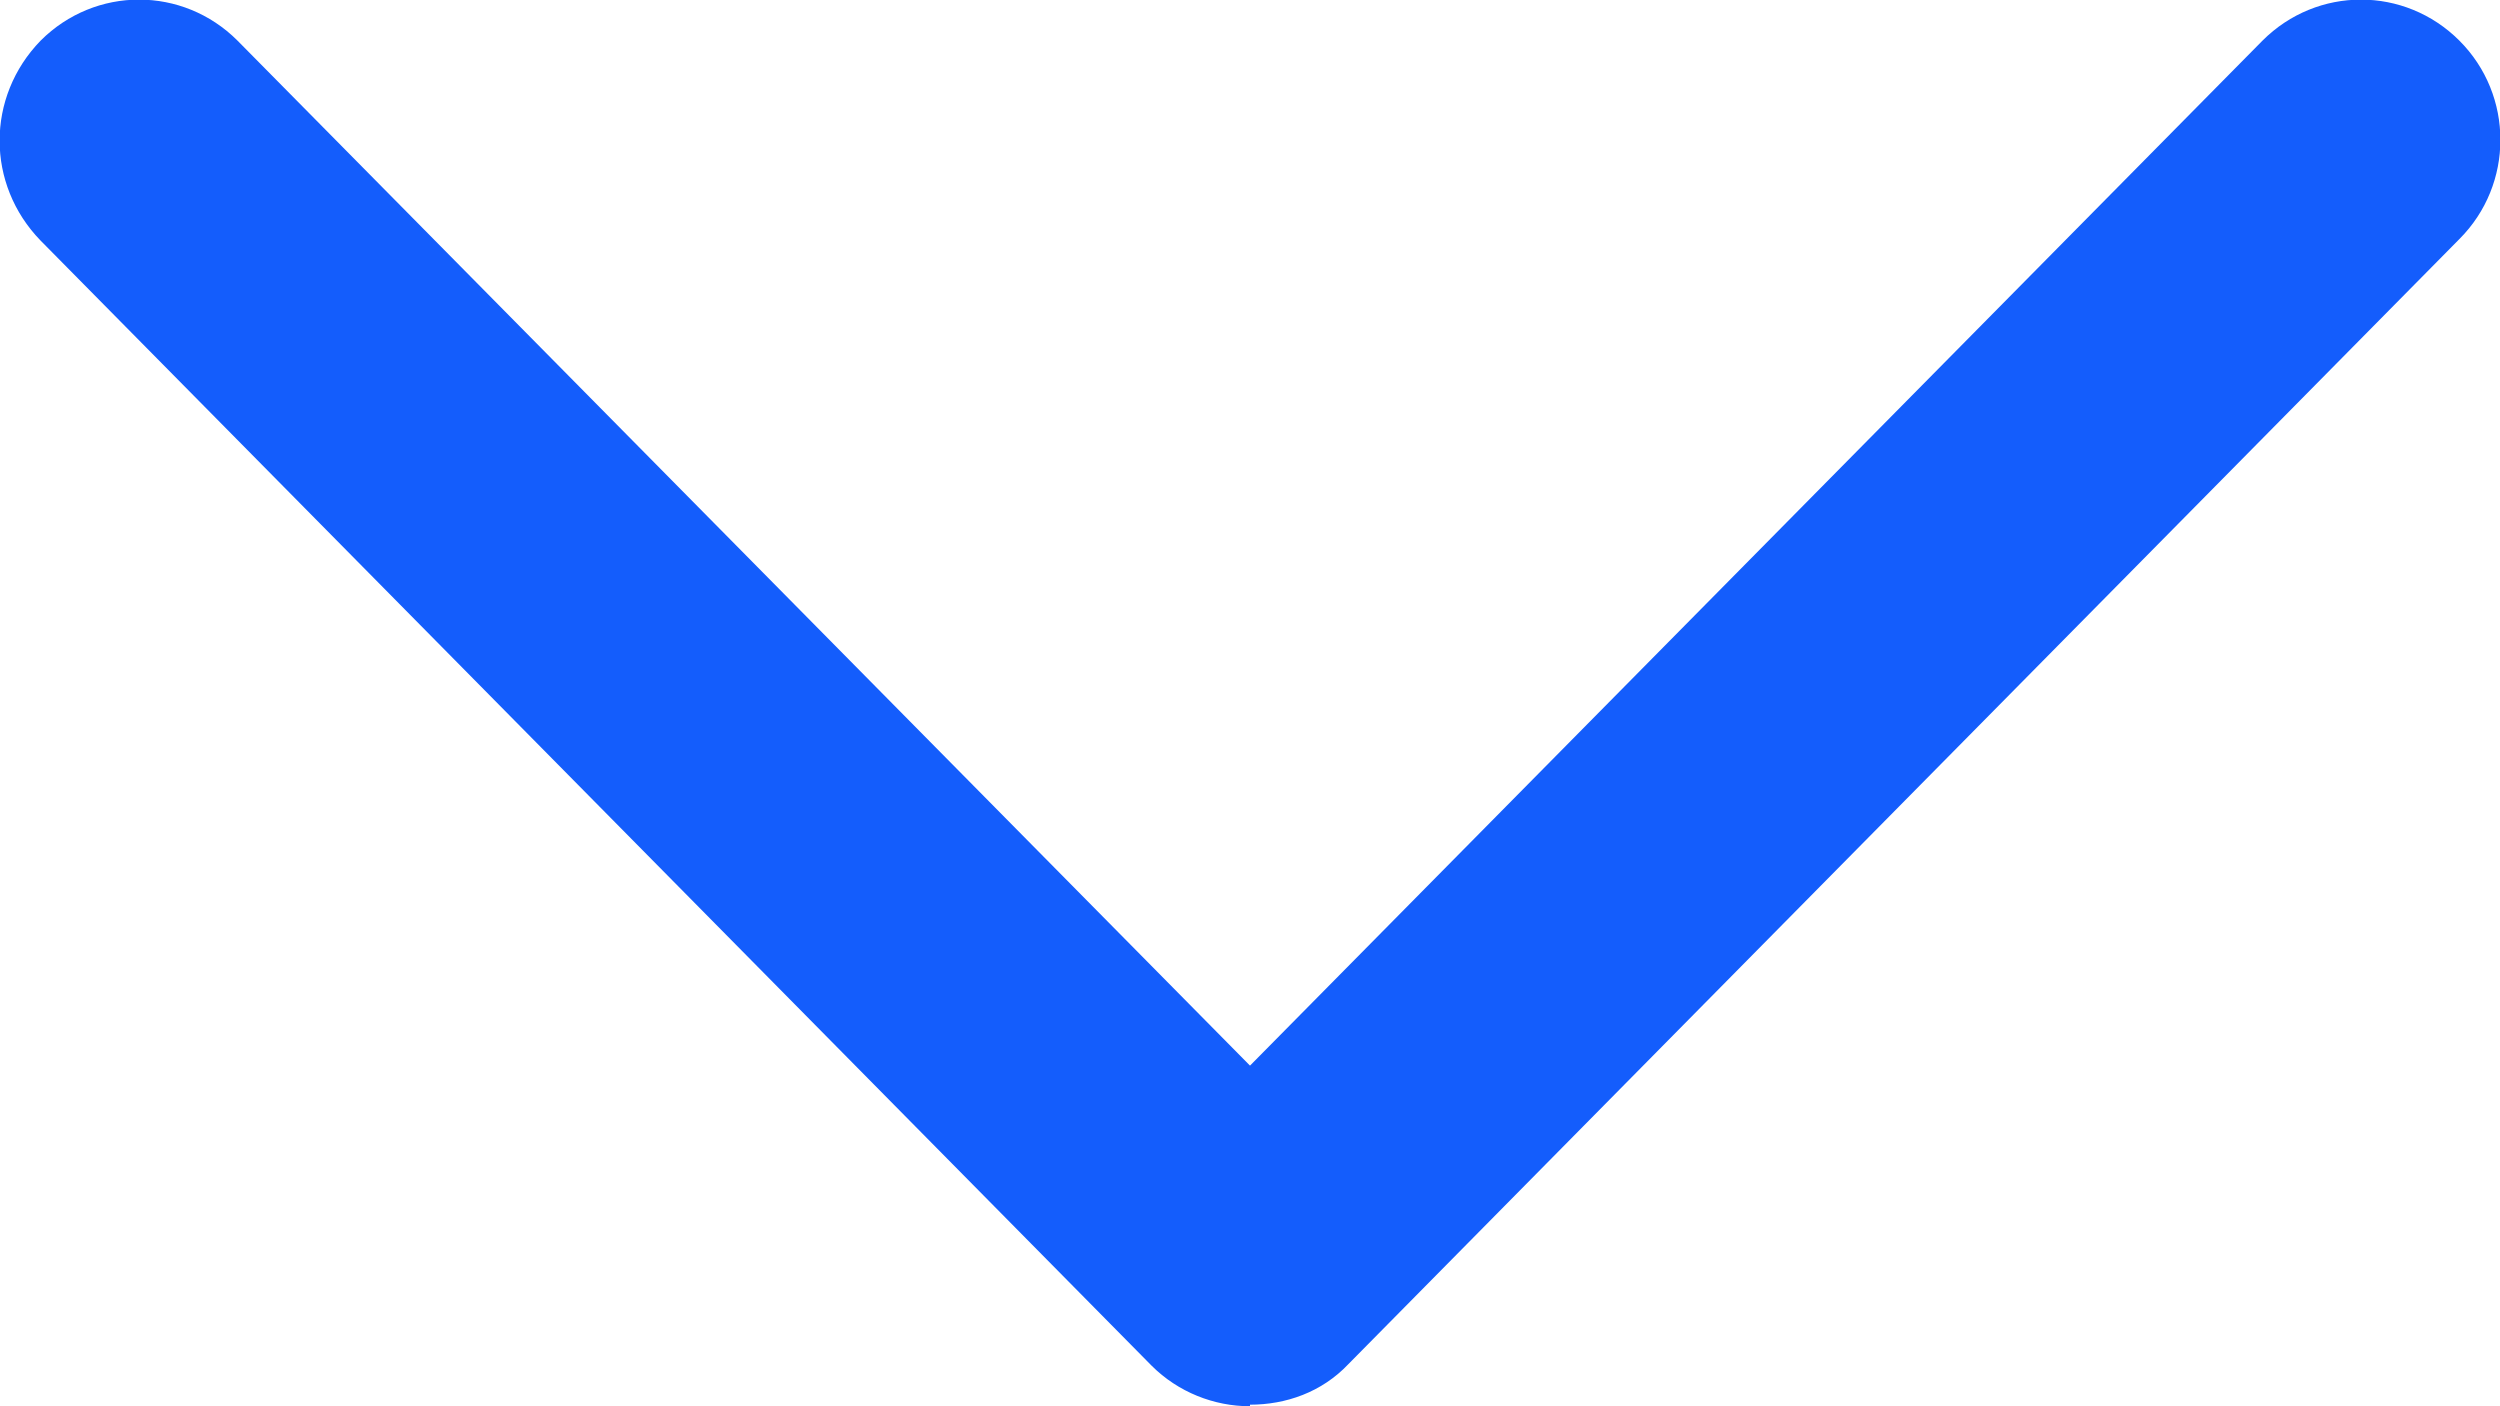
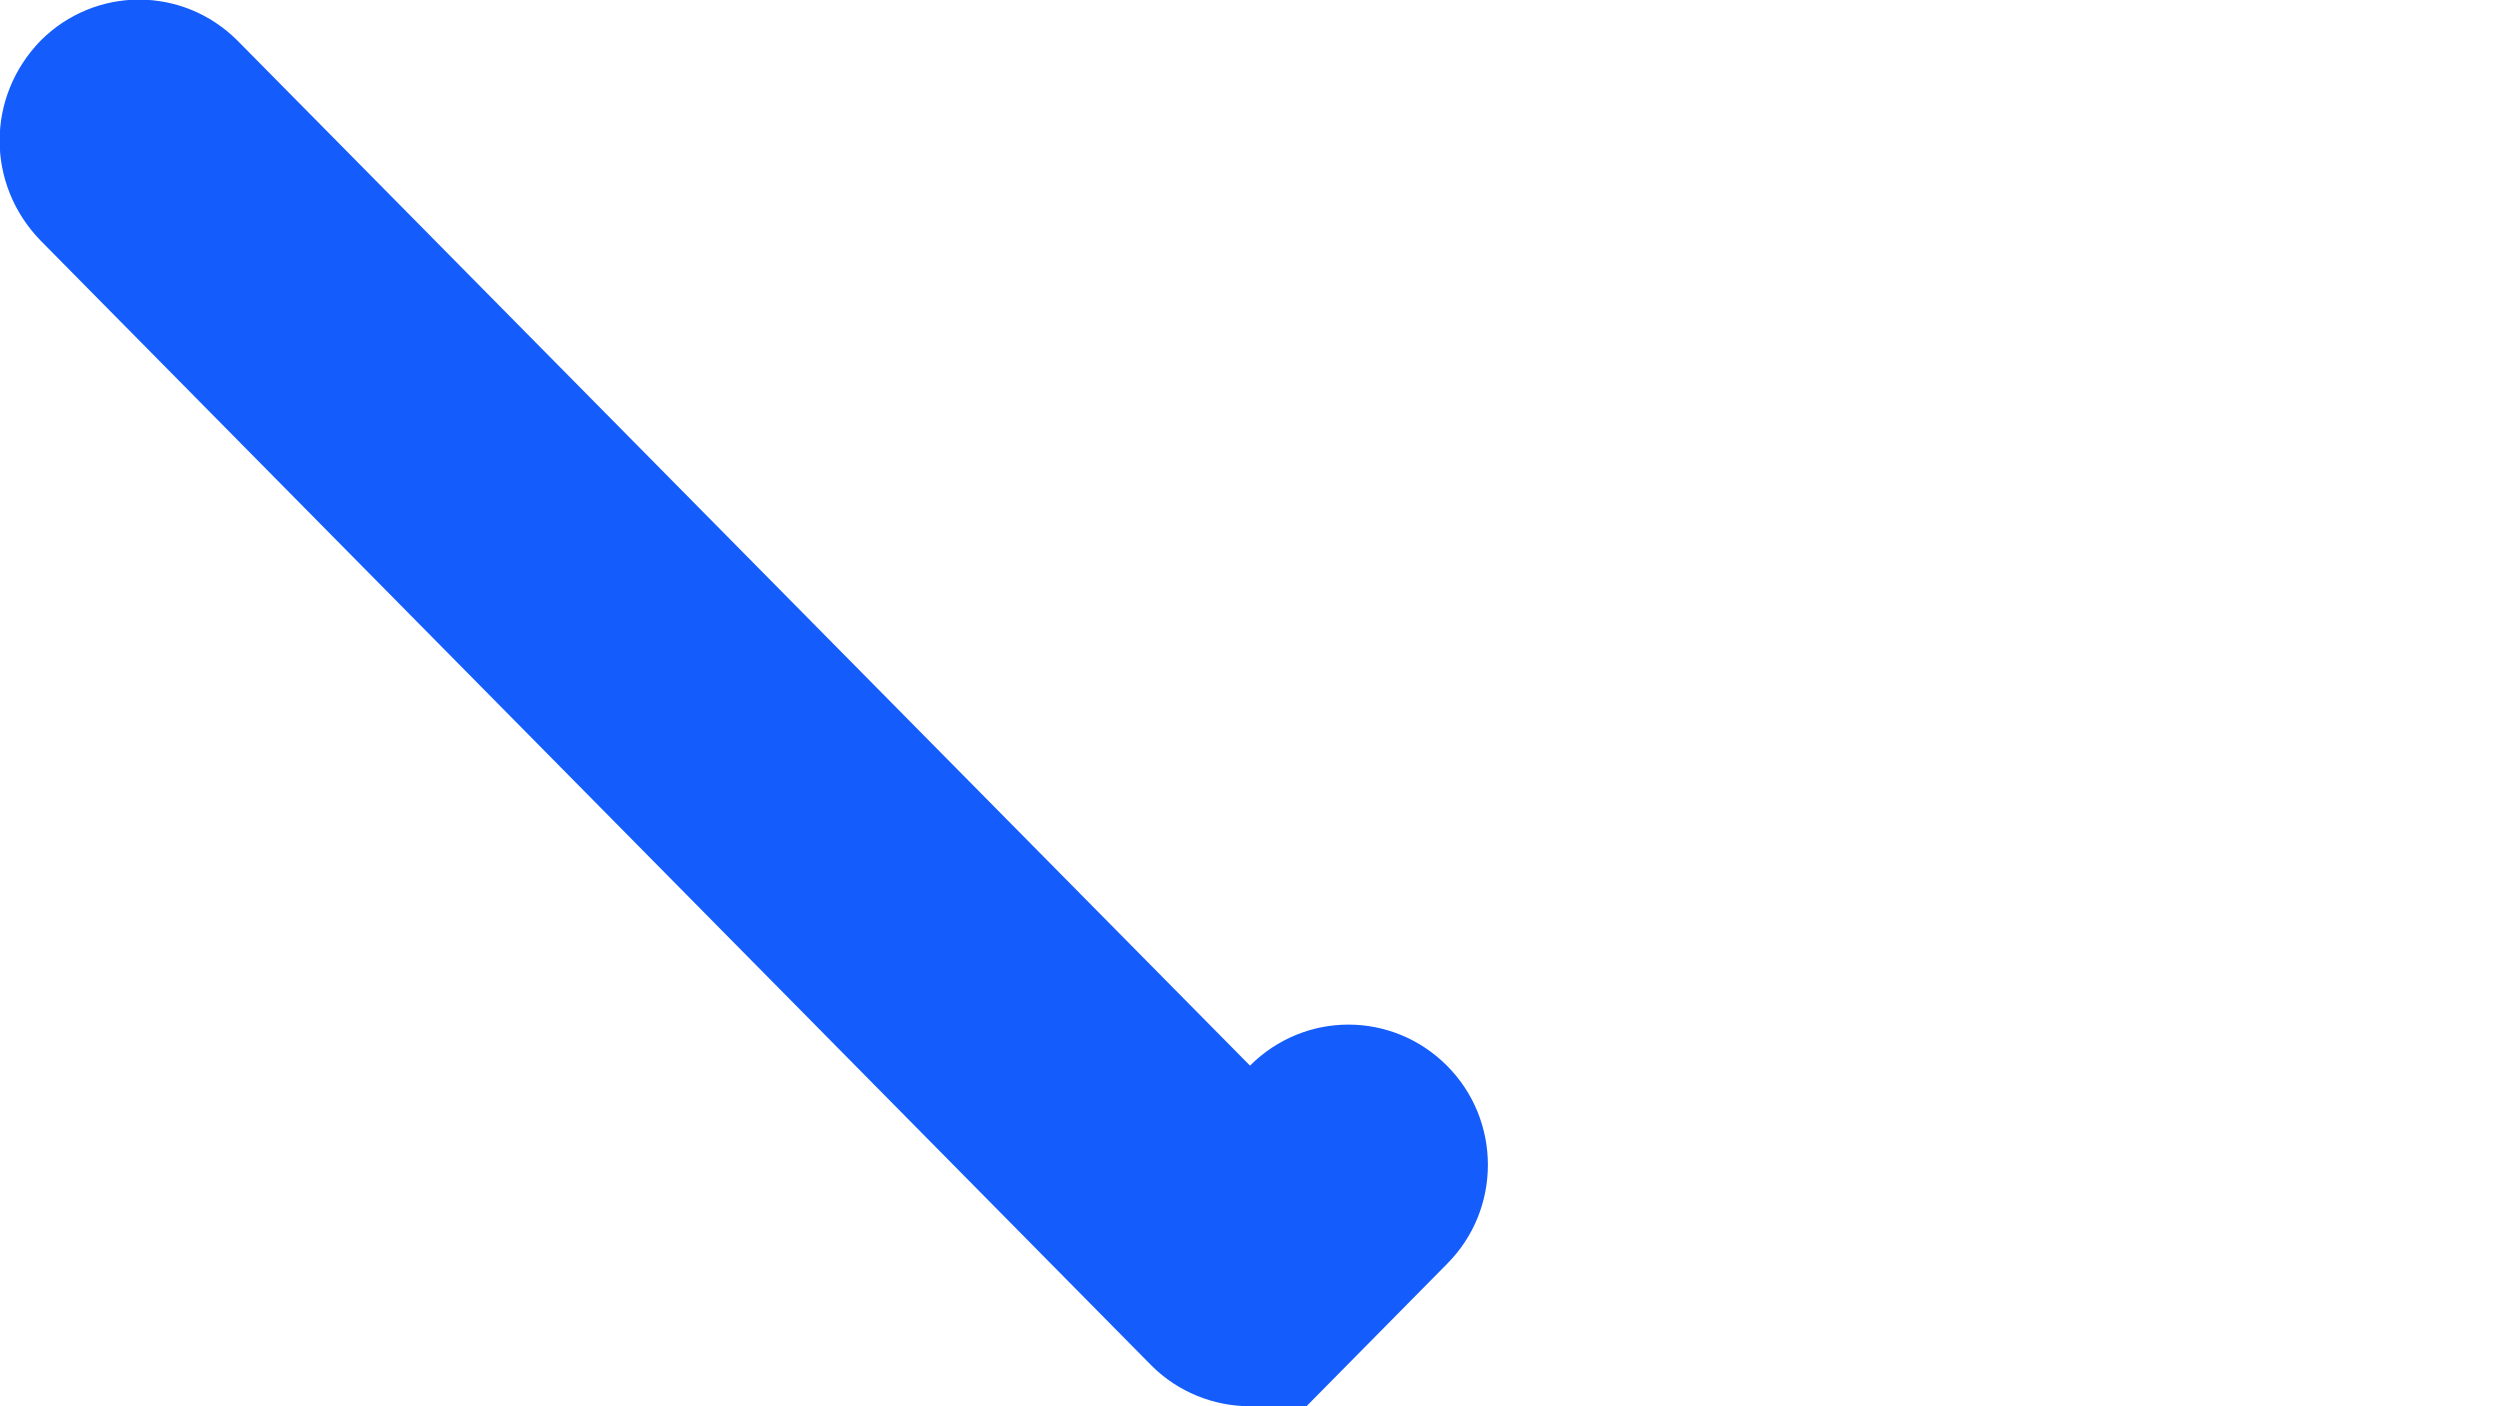
<svg xmlns="http://www.w3.org/2000/svg" id="Layer_1" data-name="Layer 1" viewBox="0 0 16 9">
  <defs>
    <style>
      .cls-1 {
        fill: #145dfc;
        stroke-width: 0px;
      }
    </style>
  </defs>
-   <path class="cls-1" d="m8,9c-.23,0-.46-.09-.63-.26L.26,1.54C-.09,1.18-.09.62.26.26.61-.09,1.17-.09,1.52.26l6.48,6.56L14.48.26c.35-.35.91-.35,1.26,0,.35.35.35.92,0,1.27l-7.11,7.2c-.17.18-.4.26-.63.26Z" />
+   <path class="cls-1" d="m8,9c-.23,0-.46-.09-.63-.26L.26,1.54C-.09,1.18-.09.62.26.26.61-.09,1.17-.09,1.52.26l6.48,6.56c.35-.35.91-.35,1.26,0,.35.35.35.92,0,1.27l-7.11,7.2c-.17.18-.4.26-.63.26Z" />
</svg>